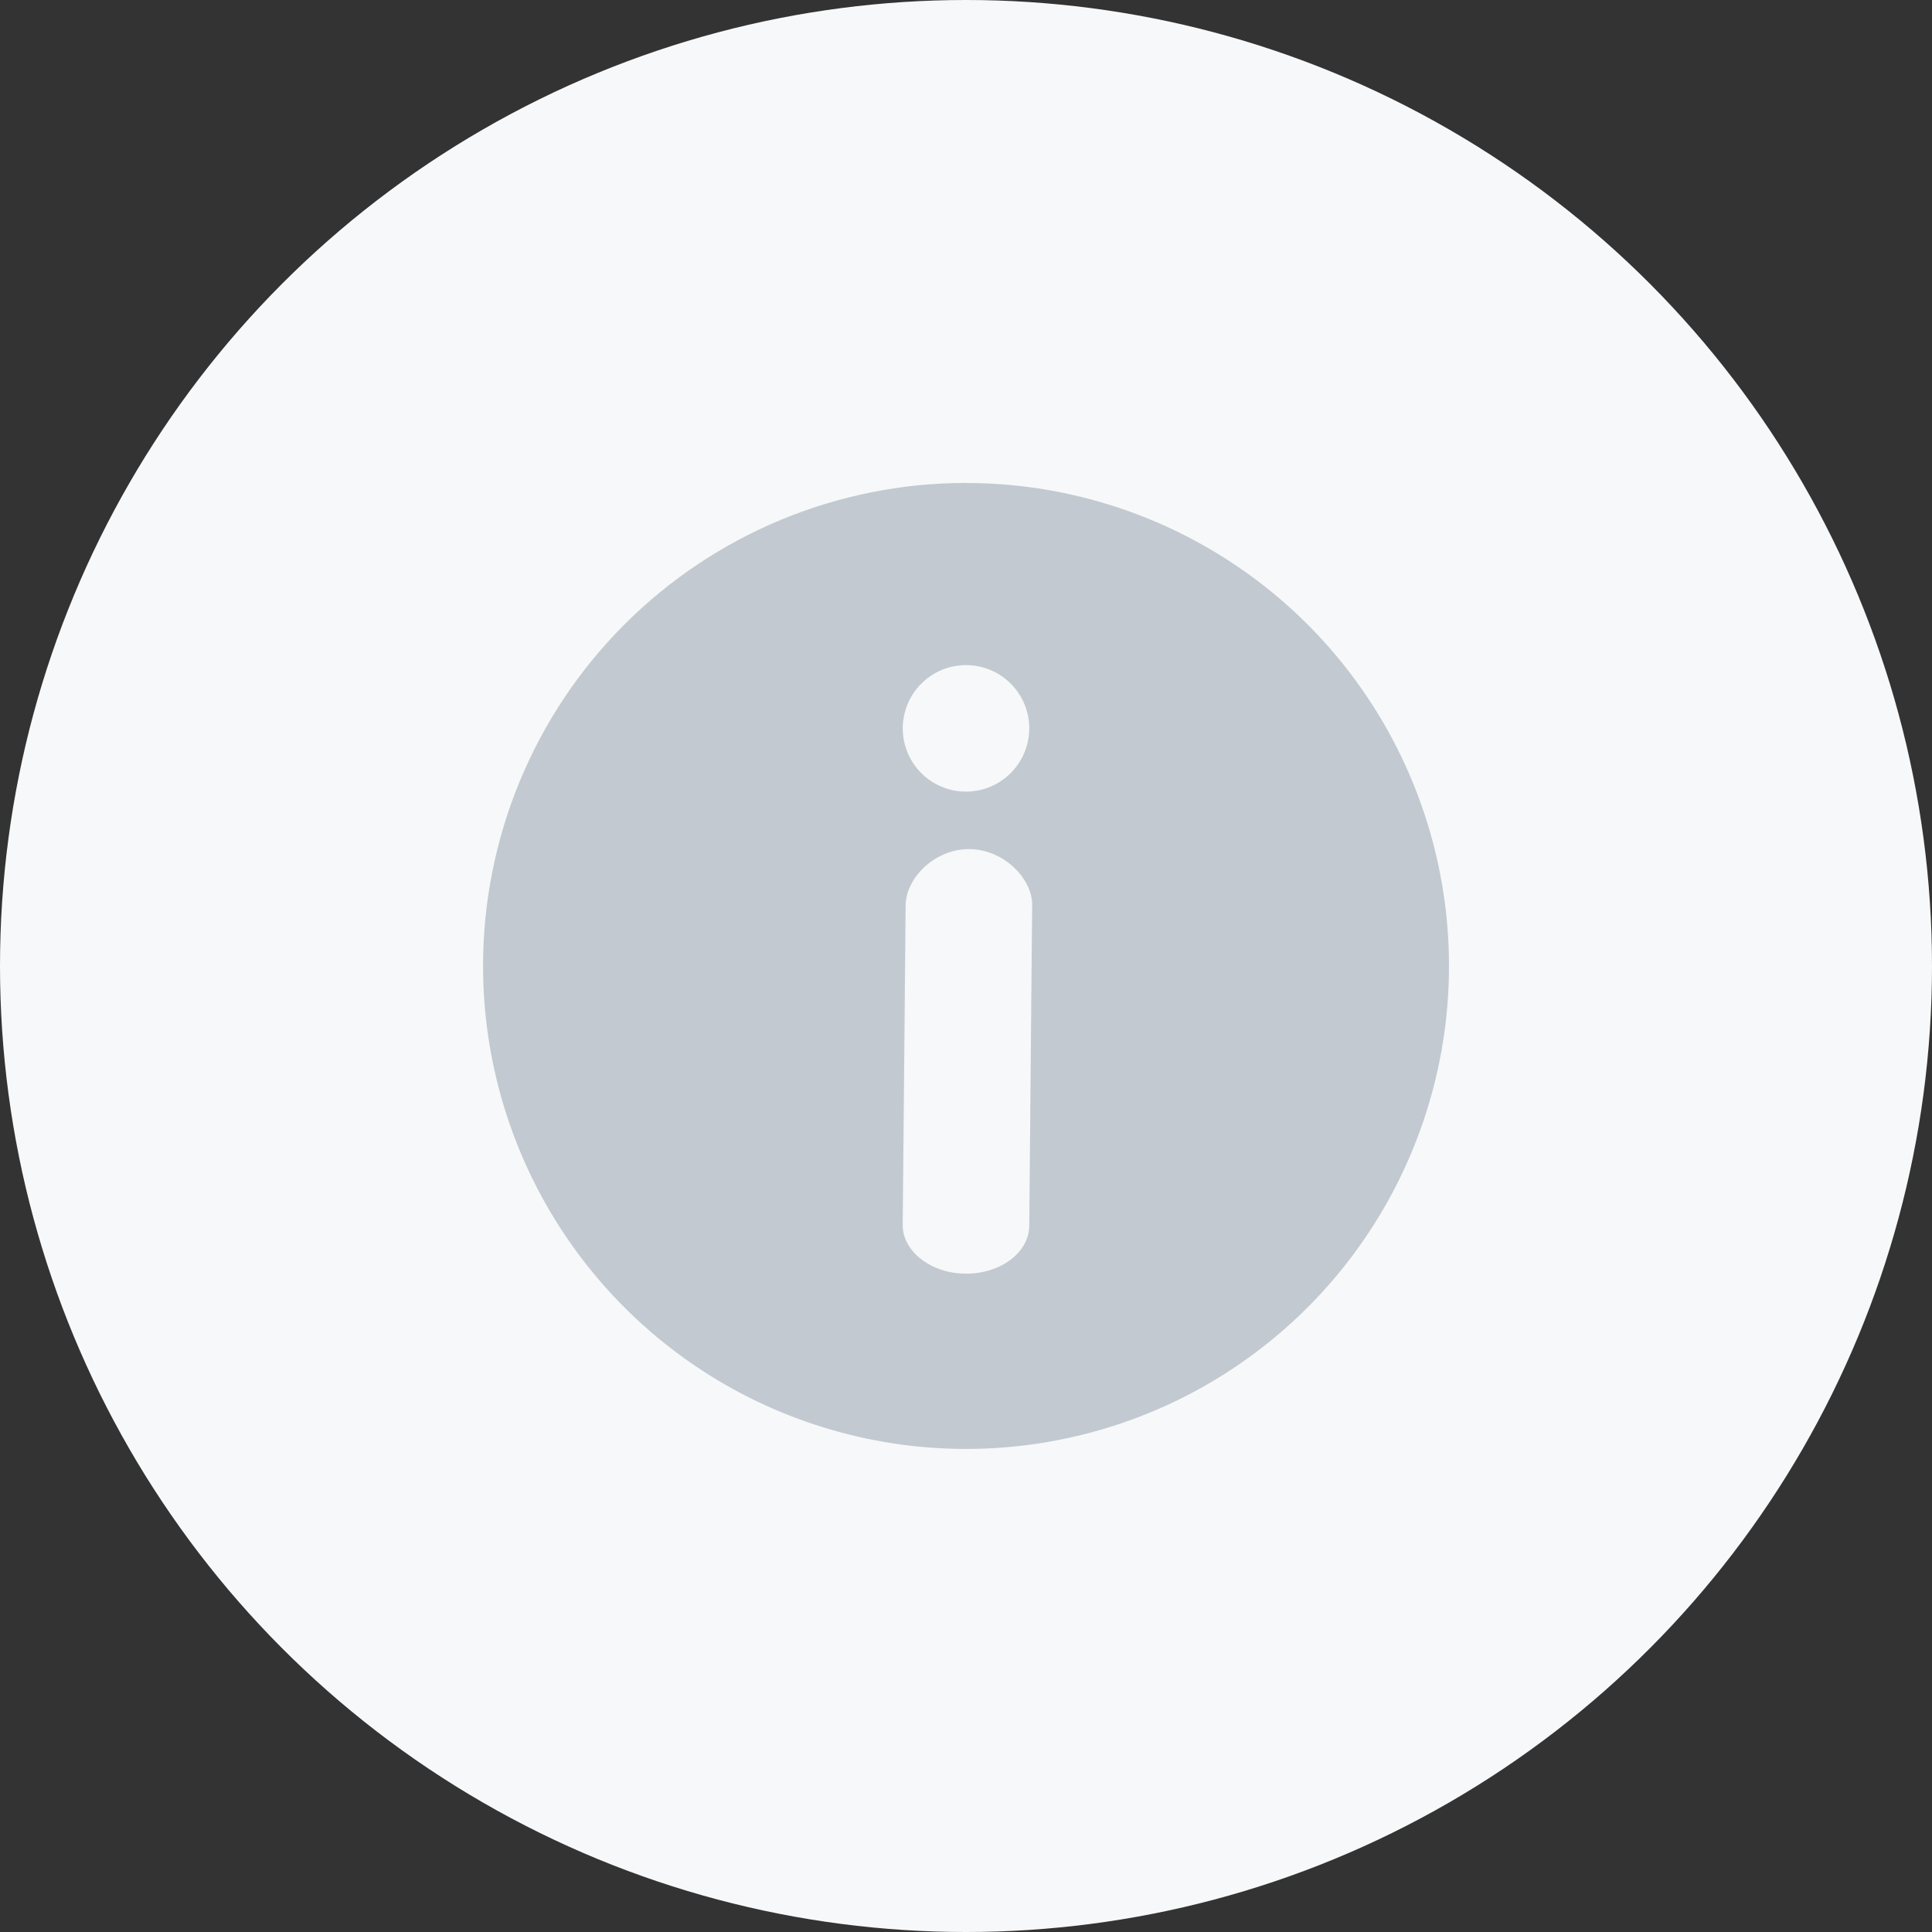
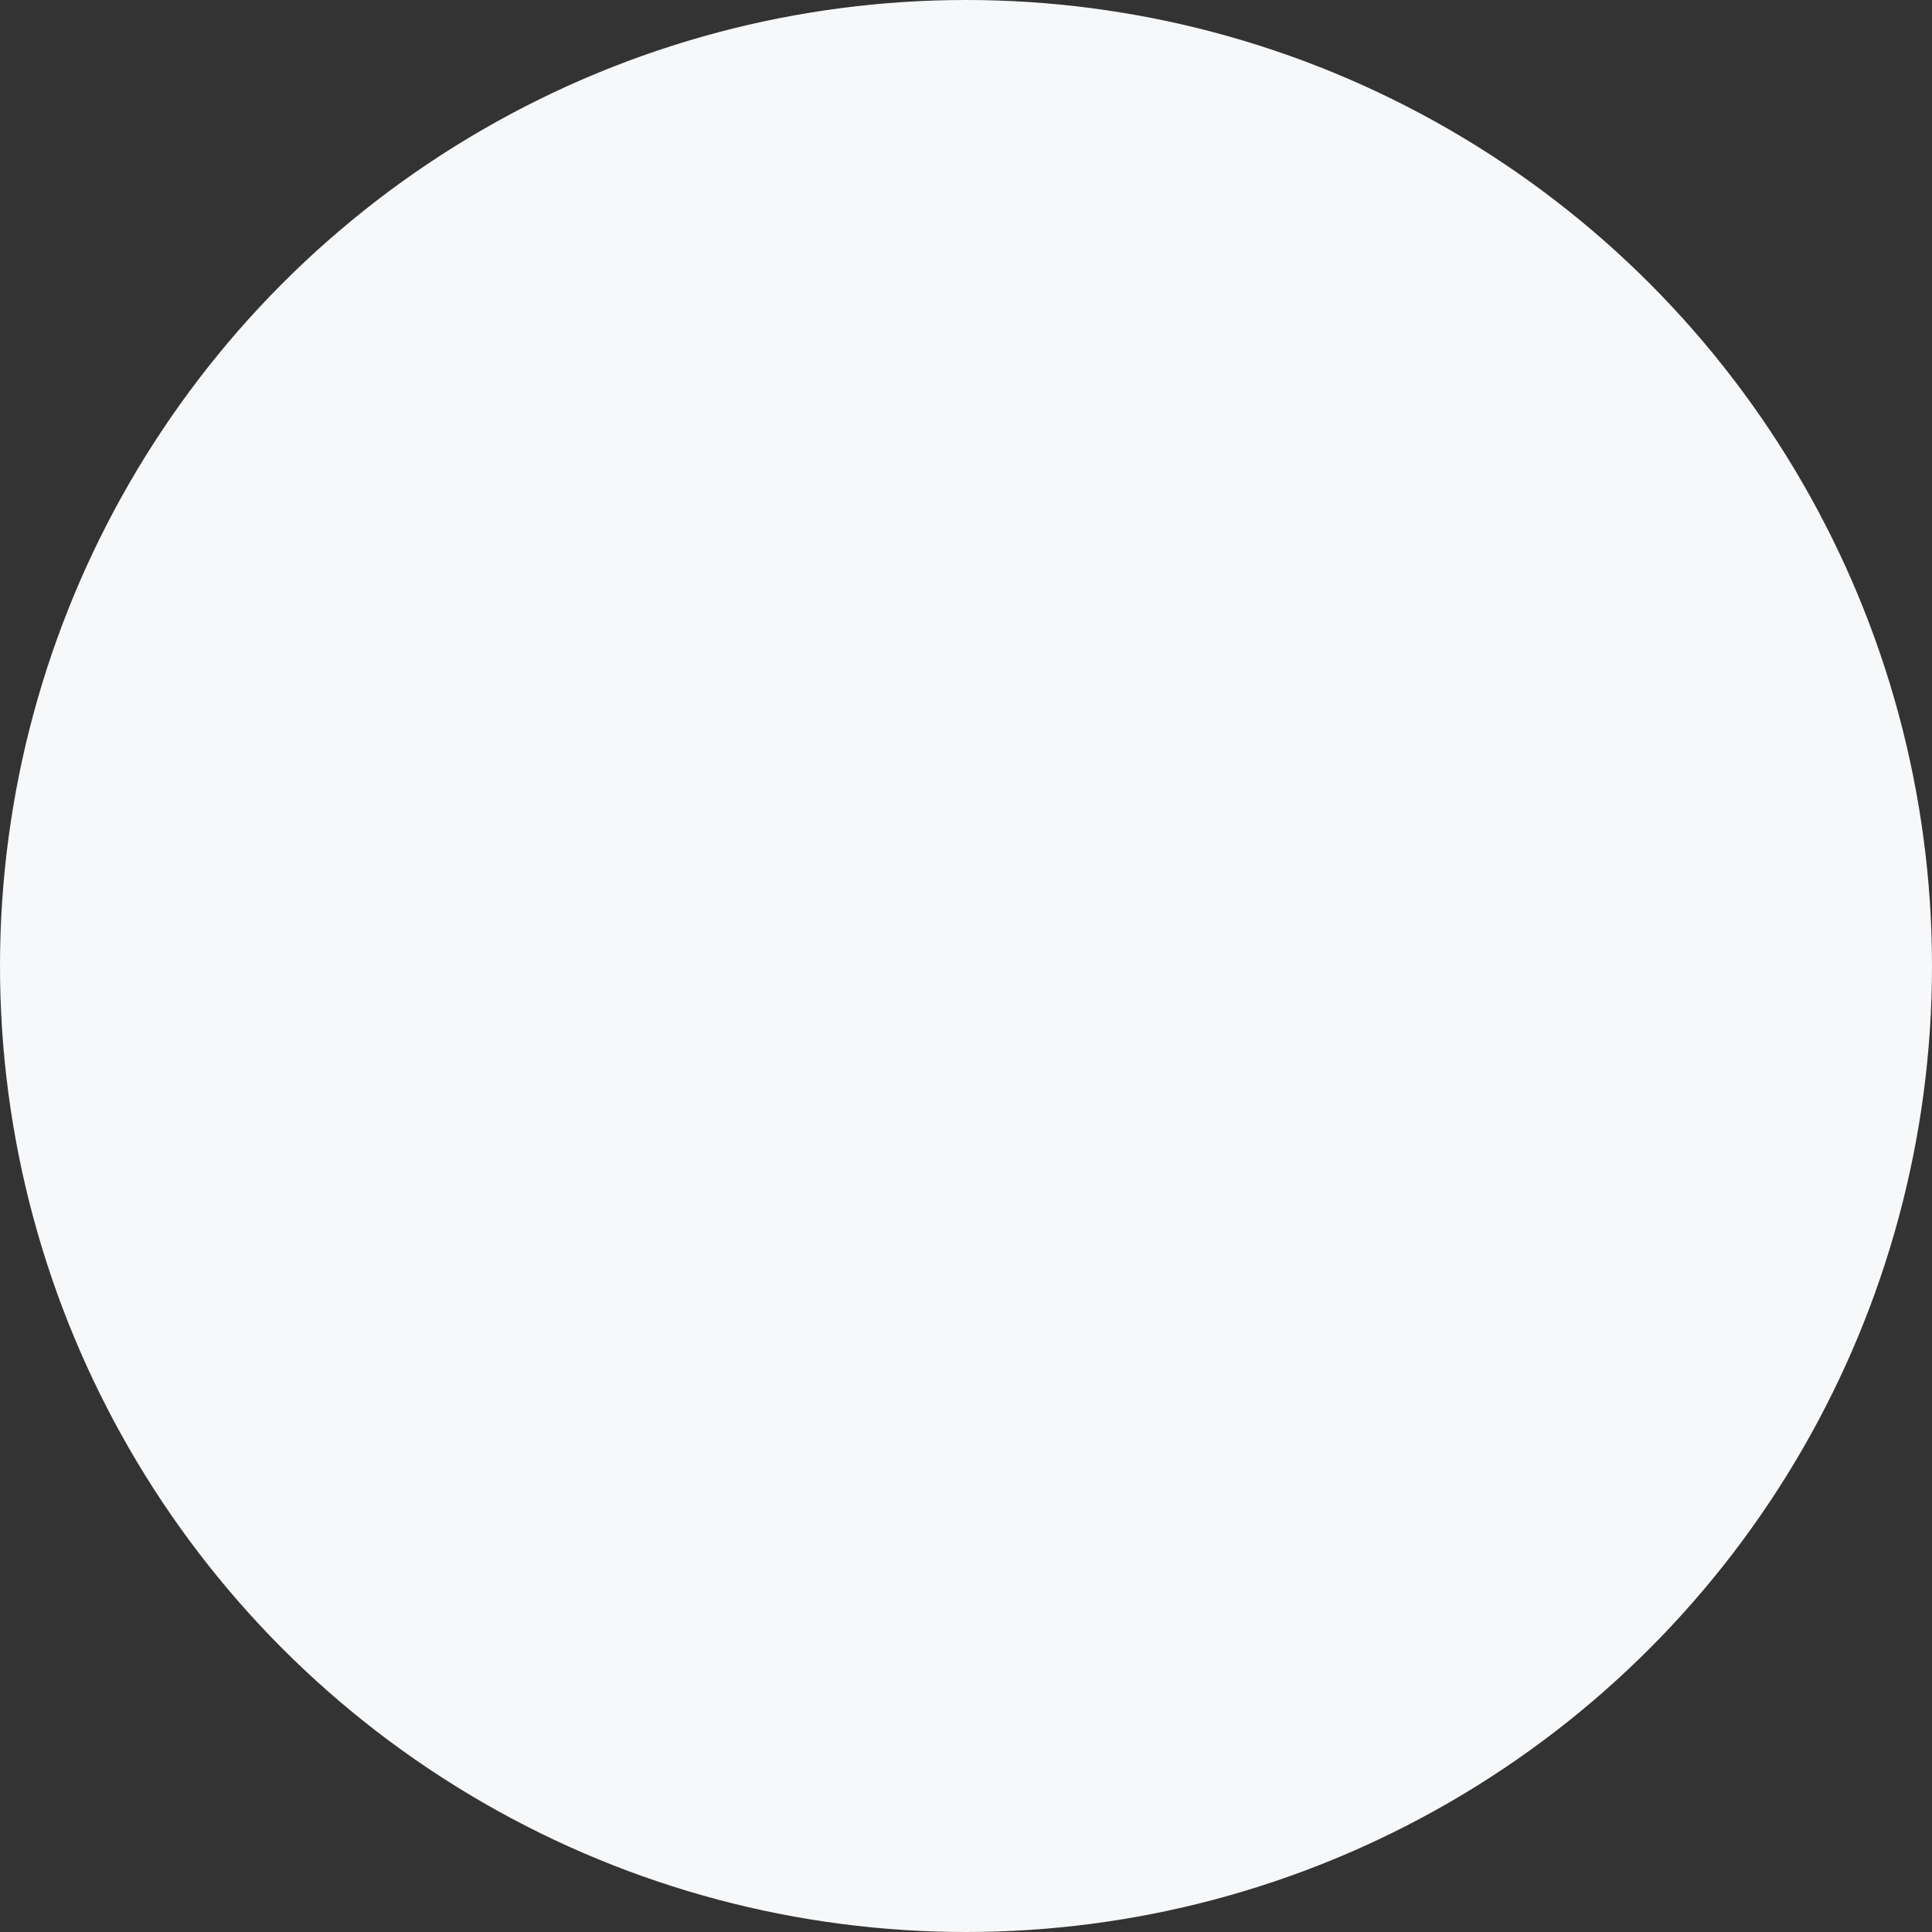
<svg xmlns="http://www.w3.org/2000/svg" fill="none" height="32" viewBox="0 0 32 32" width="32">
  <rect x="0" y="0" width="32" height="32" fill="#333333" stroke="none" />
  <circle cx="16" cy="16" fill="#f7f8f9" r="16" />
-   <path d="m16 8c1.582 0 3.129.469 4.445 1.348 1.316.879 2.341 2.128 2.946 3.59s.764 3.07.455 4.622c-.309 1.552-1.071 2.977-2.189 4.096-1.119 1.119-2.544 1.881-4.096 2.189-1.552.309-3.16.15-4.622-.455s-2.711-1.631-3.59-2.946c-.879-1.316-1.348-2.862-1.348-4.445 0-2.122.843-4.157 2.343-5.657 1.5-1.5 3.535-2.343 5.657-2.343zm.048 6.064c-.576 0-1.048.488-1.048.936l-.048 5.296c0 .432.472.8 1.048.8s1.048-.352 1.048-.8l.048-5.312c0-.432-.472-.92-1.048-.92zm-.048-3.048c-.207 0-.41.061-.582.177-.172.115-.307.279-.386.47-.079.192-.1.402-.06.606.041.203.14.39.287.536.146.147.333.246.536.287.203.04.414.02.606-.06.192-.079.355-.214.47-.386.115-.172.177-.375.177-.582 0-.278-.11-.544-.307-.741-.197-.197-.463-.307-.741-.307z" fill="#c2c9d0" />
</svg>